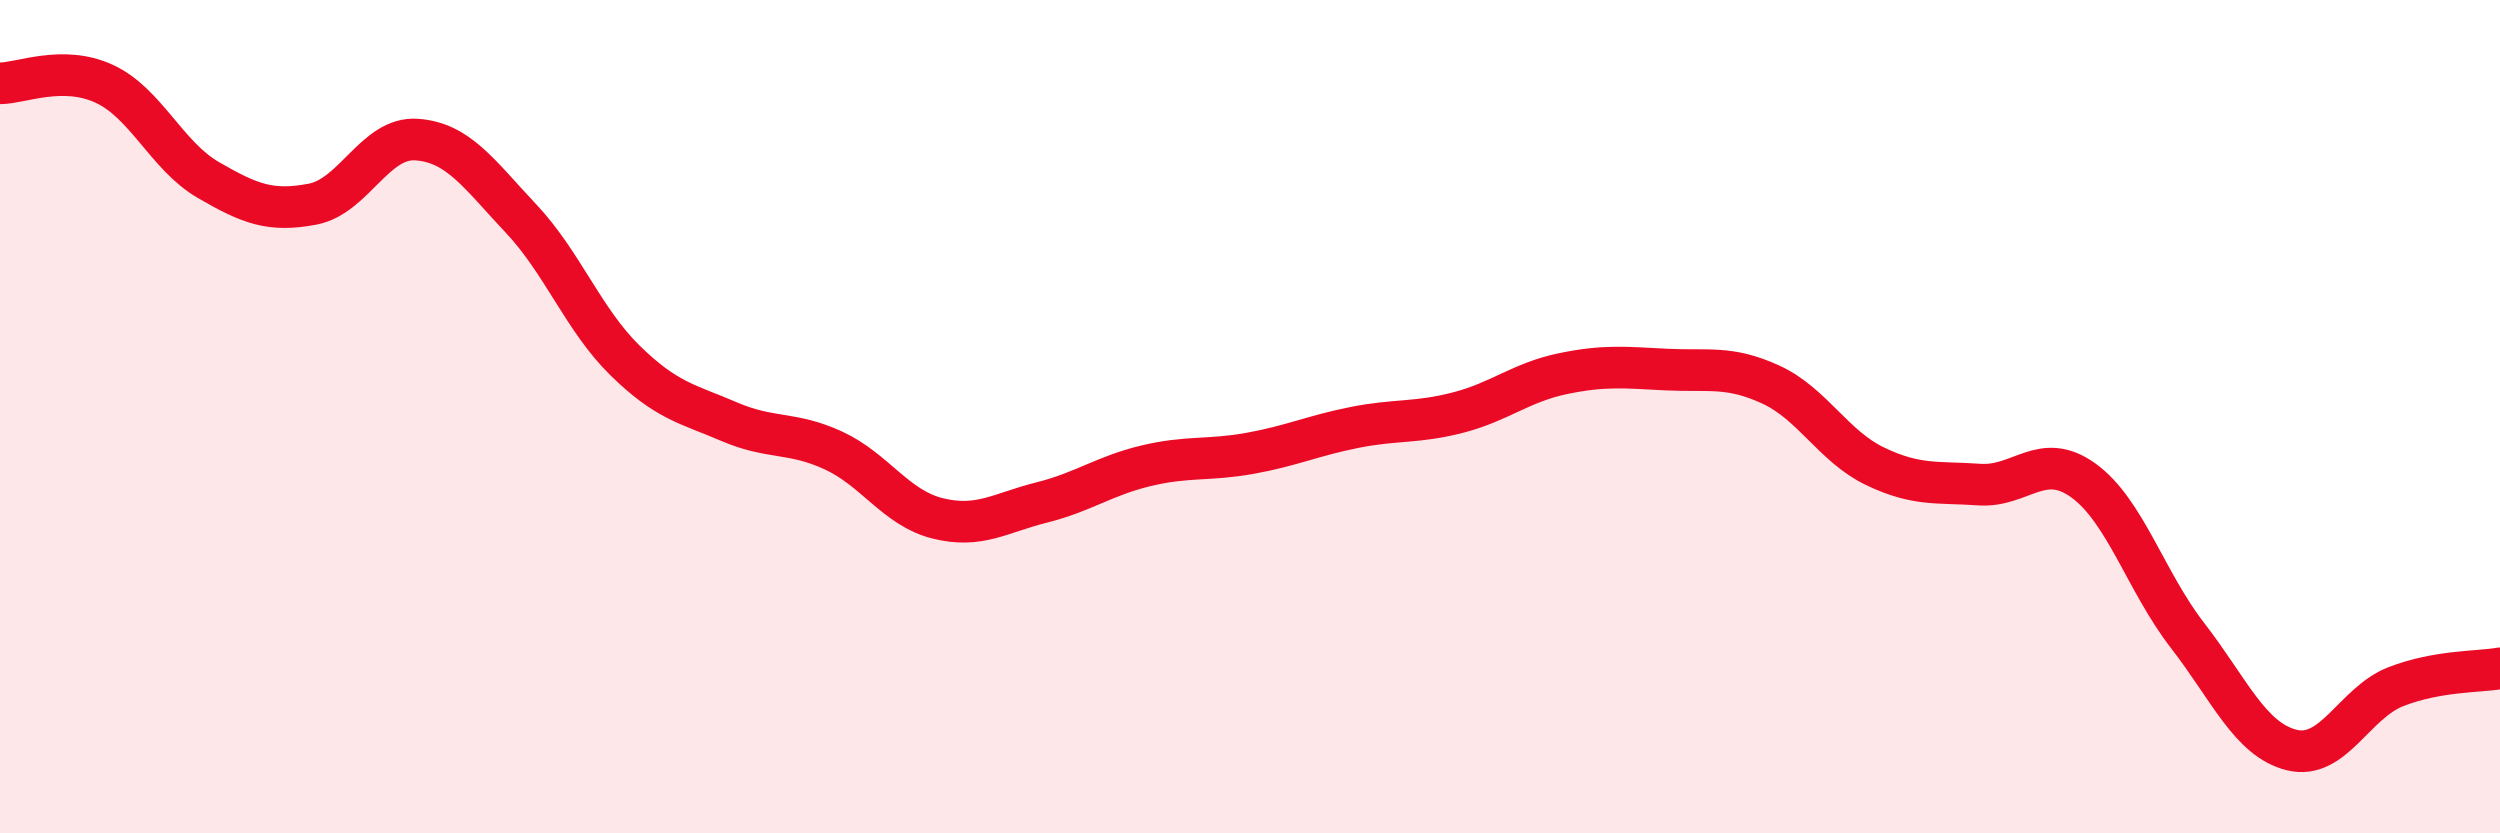
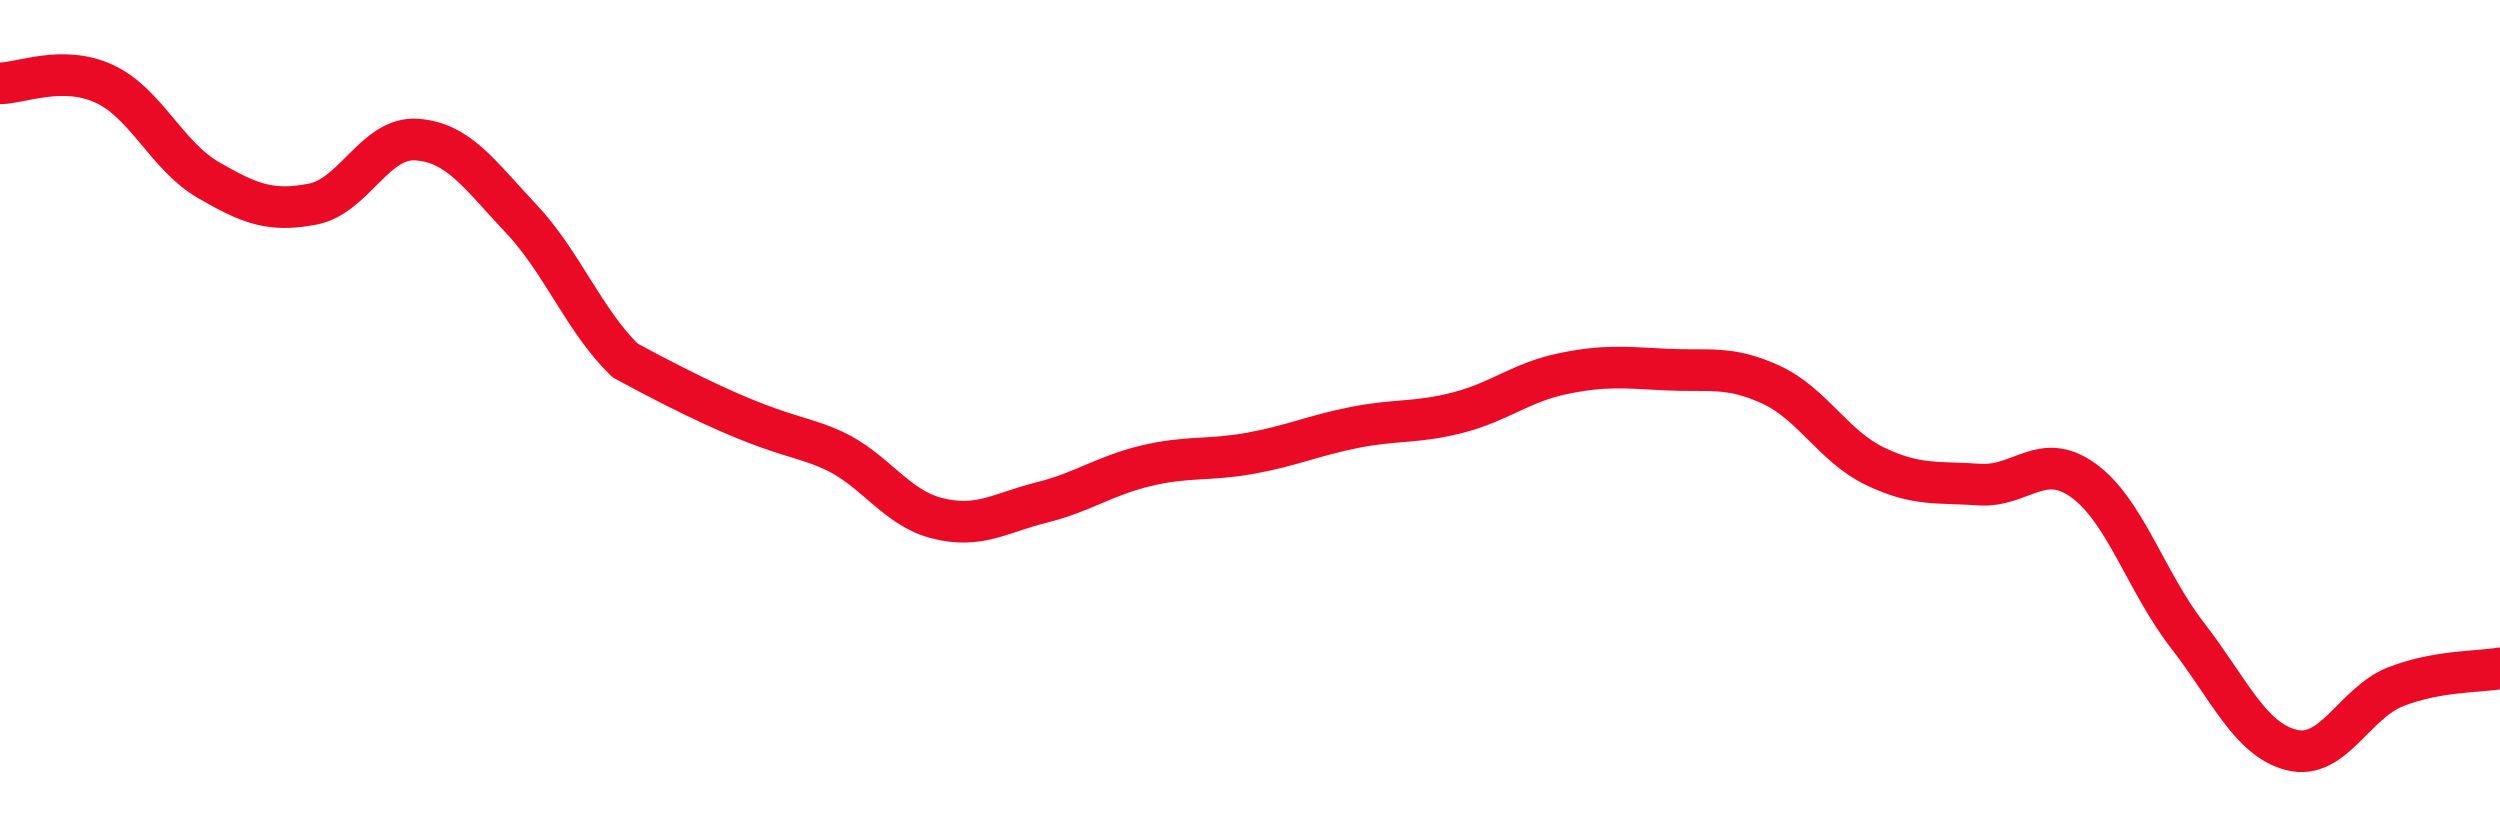
<svg xmlns="http://www.w3.org/2000/svg" width="60" height="20" viewBox="0 0 60 20">
-   <path d="M 0,2 C 0.5,2 1.5,1.55 2.5,2.01 C 3.5,2.47 4,3.74 5,4.32 C 6,4.9 6.5,5.09 7.5,4.9 C 8.5,4.71 9,3.28 10,3.35 C 11,3.42 11.5,4.18 12.5,5.24 C 13.5,6.3 14,7.67 15,8.65 C 16,9.63 16.5,9.69 17.5,10.12 C 18.5,10.55 19,10.35 20,10.81 C 21,11.27 21.5,12.19 22.5,12.44 C 23.5,12.69 24,12.31 25,12.06 C 26,11.81 26.5,11.42 27.5,11.18 C 28.5,10.94 29,11.06 30,10.88 C 31,10.7 31.5,10.46 32.5,10.26 C 33.5,10.06 34,10.16 35,9.9 C 36,9.64 36.5,9.18 37.5,8.97 C 38.5,8.76 39,8.82 40,8.87 C 41,8.92 41.5,8.77 42.5,9.23 C 43.5,9.69 44,10.71 45,11.19 C 46,11.67 46.5,11.56 47.5,11.63 C 48.5,11.7 49,10.81 50,11.53 C 51,12.25 51.5,13.96 52.5,15.25 C 53.5,16.54 54,17.75 55,18 C 56,18.25 56.5,16.87 57.5,16.48 C 58.5,16.09 59.5,16.13 60,16.04L60 20L0 20Z" fill="#EB0A25" opacity="0.1" stroke-linecap="round" stroke-linejoin="round" />
-   <path d="M 0,2 C 0.5,2 1.5,1.55 2.5,2.01 C 3.5,2.47 4,3.74 5,4.32 C 6,4.9 6.5,5.09 7.5,4.9 C 8.5,4.71 9,3.28 10,3.35 C 11,3.42 11.5,4.18 12.5,5.24 C 13.5,6.3 14,7.67 15,8.65 C 16,9.63 16.5,9.69 17.5,10.12 C 18.5,10.55 19,10.35 20,10.81 C 21,11.27 21.5,12.19 22.5,12.44 C 23.5,12.69 24,12.31 25,12.06 C 26,11.81 26.5,11.42 27.5,11.18 C 28.5,10.94 29,11.06 30,10.88 C 31,10.7 31.5,10.46 32.5,10.26 C 33.5,10.06 34,10.16 35,9.9 C 36,9.64 36.5,9.18 37.5,8.97 C 38.5,8.76 39,8.82 40,8.87 C 41,8.92 41.5,8.77 42.5,9.23 C 43.5,9.69 44,10.71 45,11.19 C 46,11.67 46.5,11.56 47.5,11.63 C 48.5,11.7 49,10.81 50,11.53 C 51,12.25 51.5,13.96 52.5,15.25 C 53.5,16.54 54,17.75 55,18 C 56,18.25 56.5,16.87 57.5,16.48 C 58.5,16.09 59.5,16.13 60,16.04" stroke="#EB0A25" stroke-width="1" fill="none" stroke-linecap="round" stroke-linejoin="round" />
+   <path d="M 0,2 C 0.5,2 1.5,1.55 2.5,2.01 C 3.5,2.47 4,3.74 5,4.32 C 6,4.9 6.5,5.09 7.5,4.9 C 8.5,4.71 9,3.28 10,3.35 C 11,3.42 11.5,4.18 12.5,5.24 C 13.5,6.3 14,7.67 15,8.65 C 18.5,10.55 19,10.35 20,10.81 C 21,11.27 21.5,12.19 22.5,12.44 C 23.5,12.69 24,12.31 25,12.06 C 26,11.81 26.5,11.42 27.5,11.18 C 28.5,10.94 29,11.06 30,10.88 C 31,10.7 31.5,10.46 32.5,10.26 C 33.5,10.06 34,10.16 35,9.9 C 36,9.64 36.5,9.18 37.5,8.97 C 38.5,8.76 39,8.82 40,8.87 C 41,8.92 41.5,8.77 42.5,9.23 C 43.5,9.69 44,10.71 45,11.19 C 46,11.67 46.5,11.56 47.5,11.63 C 48.5,11.7 49,10.81 50,11.53 C 51,12.25 51.5,13.96 52.5,15.25 C 53.5,16.54 54,17.75 55,18 C 56,18.25 56.5,16.87 57.5,16.48 C 58.5,16.09 59.5,16.13 60,16.04" stroke="#EB0A25" stroke-width="1" fill="none" stroke-linecap="round" stroke-linejoin="round" />
</svg>